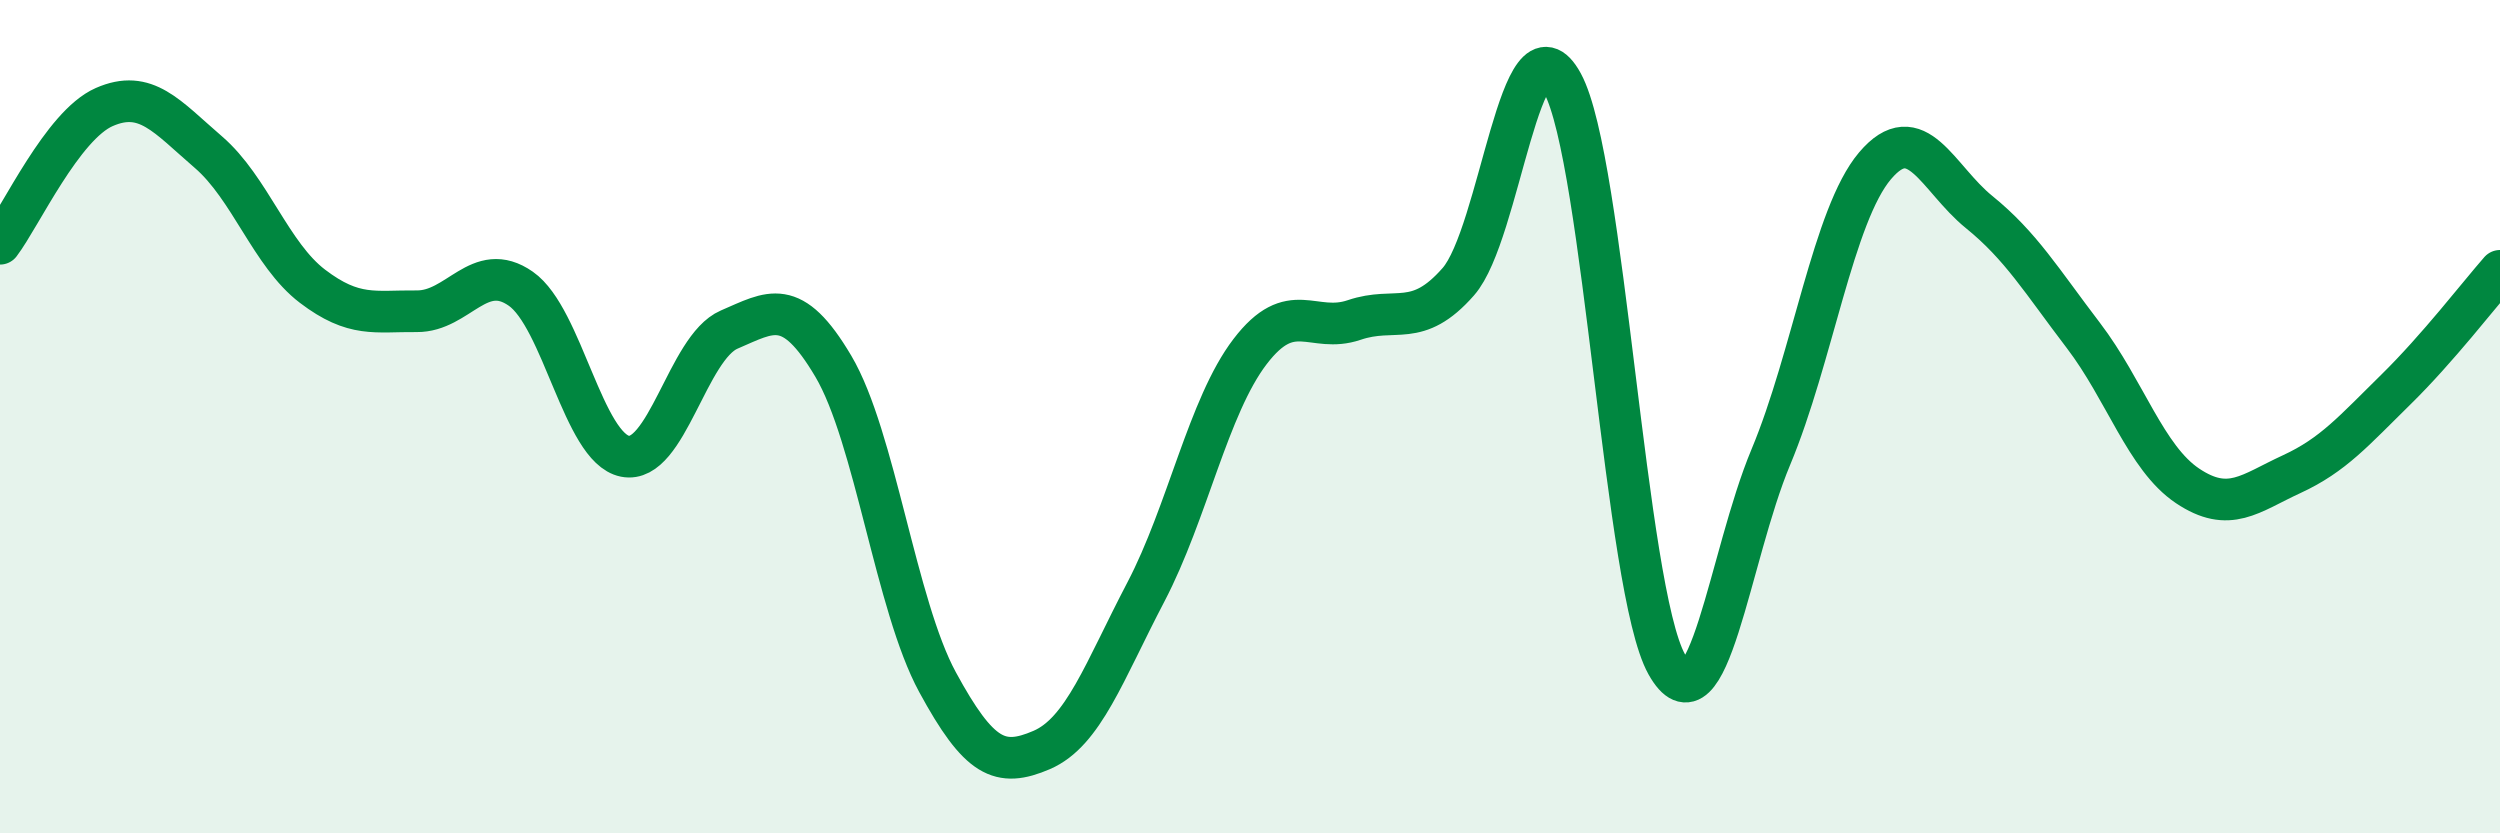
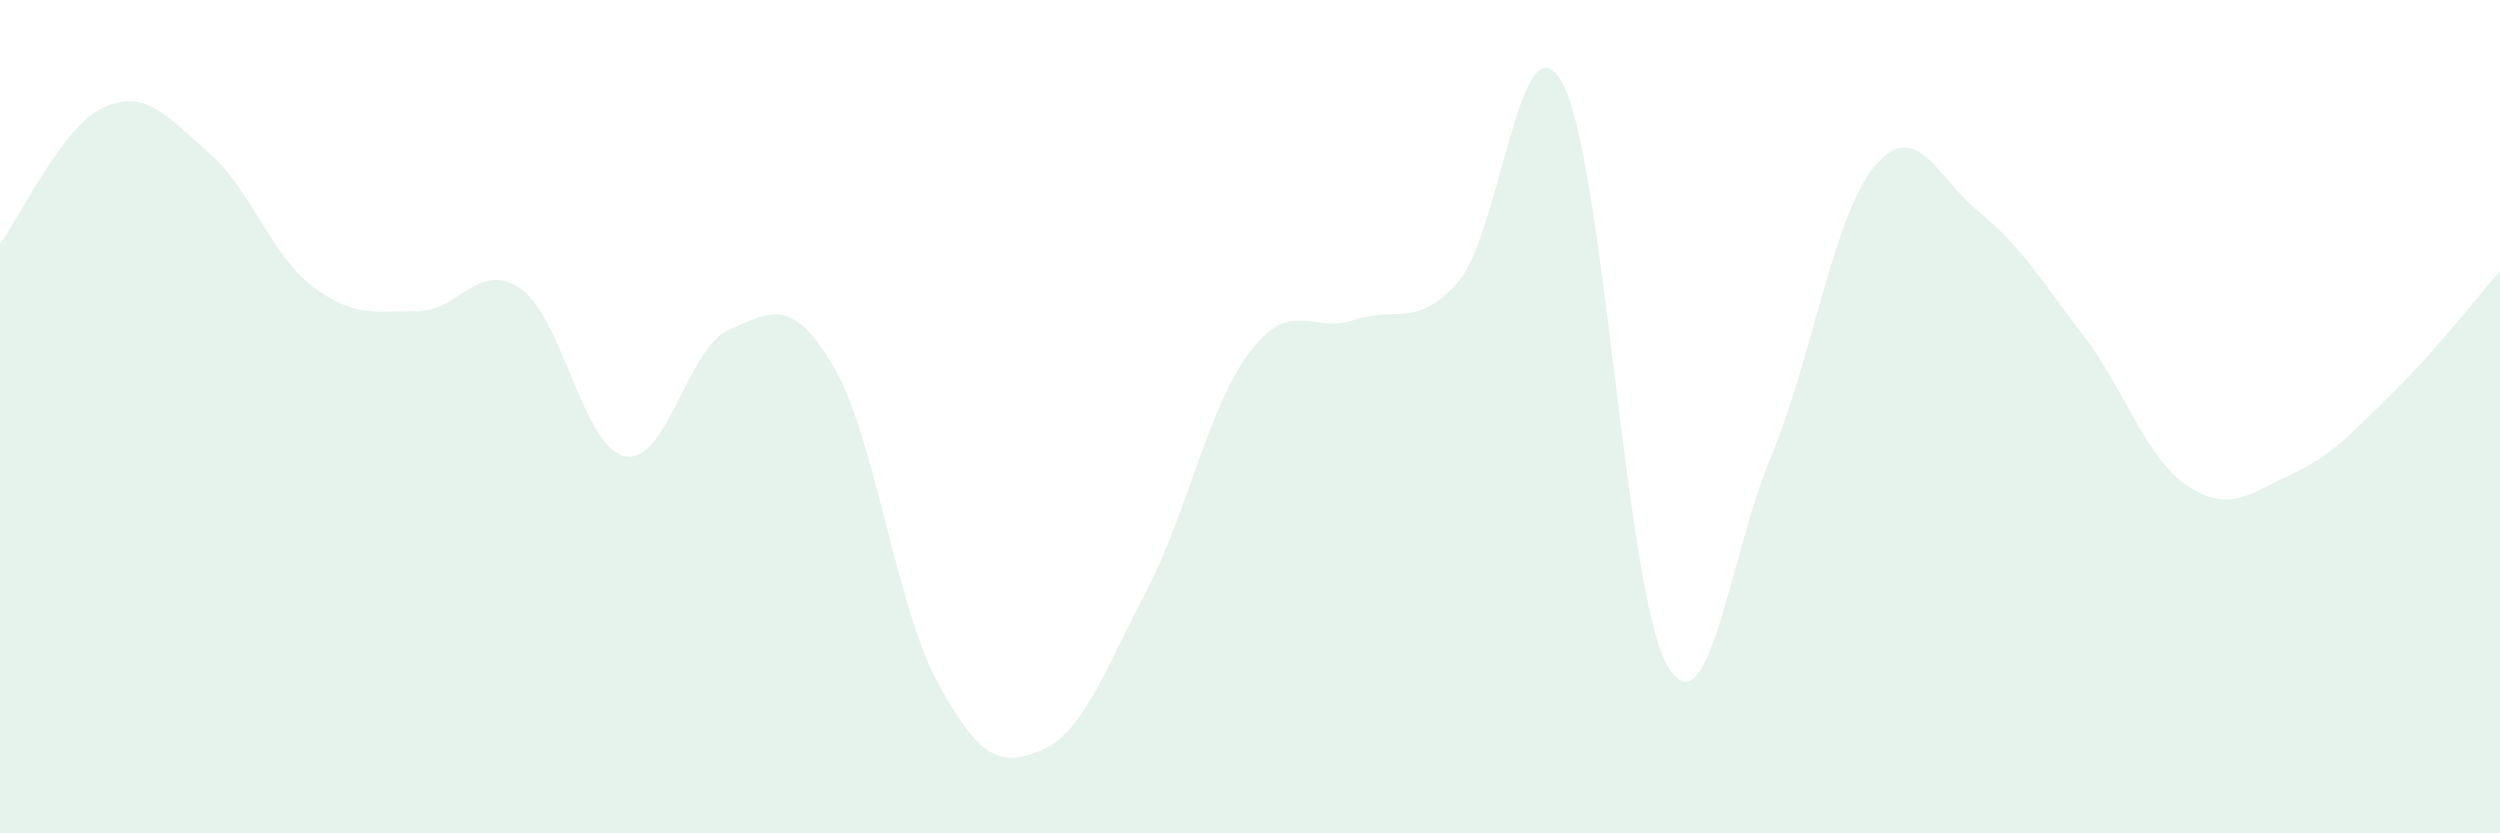
<svg xmlns="http://www.w3.org/2000/svg" width="60" height="20" viewBox="0 0 60 20">
  <path d="M 0,5.85 C 0.5,5.19 1.5,3.01 2.5,2.57 C 3.5,2.13 4,2.79 5,3.65 C 6,4.51 6.5,6.11 7.5,6.87 C 8.5,7.63 9,7.46 10,7.47 C 11,7.48 11.5,6.23 12.5,6.93 C 13.5,7.63 14,10.75 15,10.95 C 16,11.15 16.5,8.34 17.5,7.91 C 18.5,7.48 19,7.1 20,8.79 C 21,10.48 21.5,14.53 22.5,16.37 C 23.5,18.21 24,18.43 25,18 C 26,17.57 26.5,16.12 27.5,14.21 C 28.5,12.3 29,9.75 30,8.44 C 31,7.13 31.5,8.02 32.5,7.68 C 33.5,7.34 34,7.9 35,6.76 C 36,5.62 36.5,0.16 37.5,2 C 38.5,3.84 39,14.15 40,15.94 C 41,17.73 41.5,13.36 42.5,10.97 C 43.5,8.58 44,5.16 45,3.98 C 46,2.8 46.5,4.28 47.5,5.09 C 48.5,5.9 49,6.74 50,8.05 C 51,9.36 51.5,10.99 52.5,11.66 C 53.5,12.33 54,11.84 55,11.38 C 56,10.92 56.5,10.33 57.5,9.35 C 58.5,8.37 59.5,7.07 60,6.5L60 20L0 20Z" fill="#008740" opacity="0.1" stroke-linecap="round" stroke-linejoin="round" />
-   <path d="M 0,5.85 C 0.5,5.19 1.5,3.01 2.5,2.57 C 3.5,2.13 4,2.79 5,3.65 C 6,4.51 6.5,6.11 7.5,6.87 C 8.5,7.63 9,7.46 10,7.47 C 11,7.48 11.5,6.23 12.5,6.93 C 13.5,7.63 14,10.75 15,10.95 C 16,11.15 16.5,8.34 17.5,7.91 C 18.5,7.48 19,7.1 20,8.79 C 21,10.48 21.5,14.53 22.5,16.37 C 23.5,18.21 24,18.43 25,18 C 26,17.57 26.5,16.12 27.5,14.21 C 28.5,12.3 29,9.75 30,8.44 C 31,7.13 31.5,8.02 32.5,7.68 C 33.5,7.34 34,7.9 35,6.76 C 36,5.62 36.5,0.16 37.5,2 C 38.5,3.84 39,14.15 40,15.94 C 41,17.73 41.5,13.36 42.5,10.97 C 43.5,8.58 44,5.16 45,3.98 C 46,2.8 46.5,4.28 47.5,5.09 C 48.5,5.9 49,6.74 50,8.05 C 51,9.36 51.5,10.99 52.5,11.66 C 53.5,12.33 54,11.84 55,11.38 C 56,10.92 56.5,10.33 57.5,9.35 C 58.5,8.37 59.5,7.07 60,6.5" stroke="#008740" stroke-width="1" fill="none" stroke-linecap="round" stroke-linejoin="round" />
</svg>